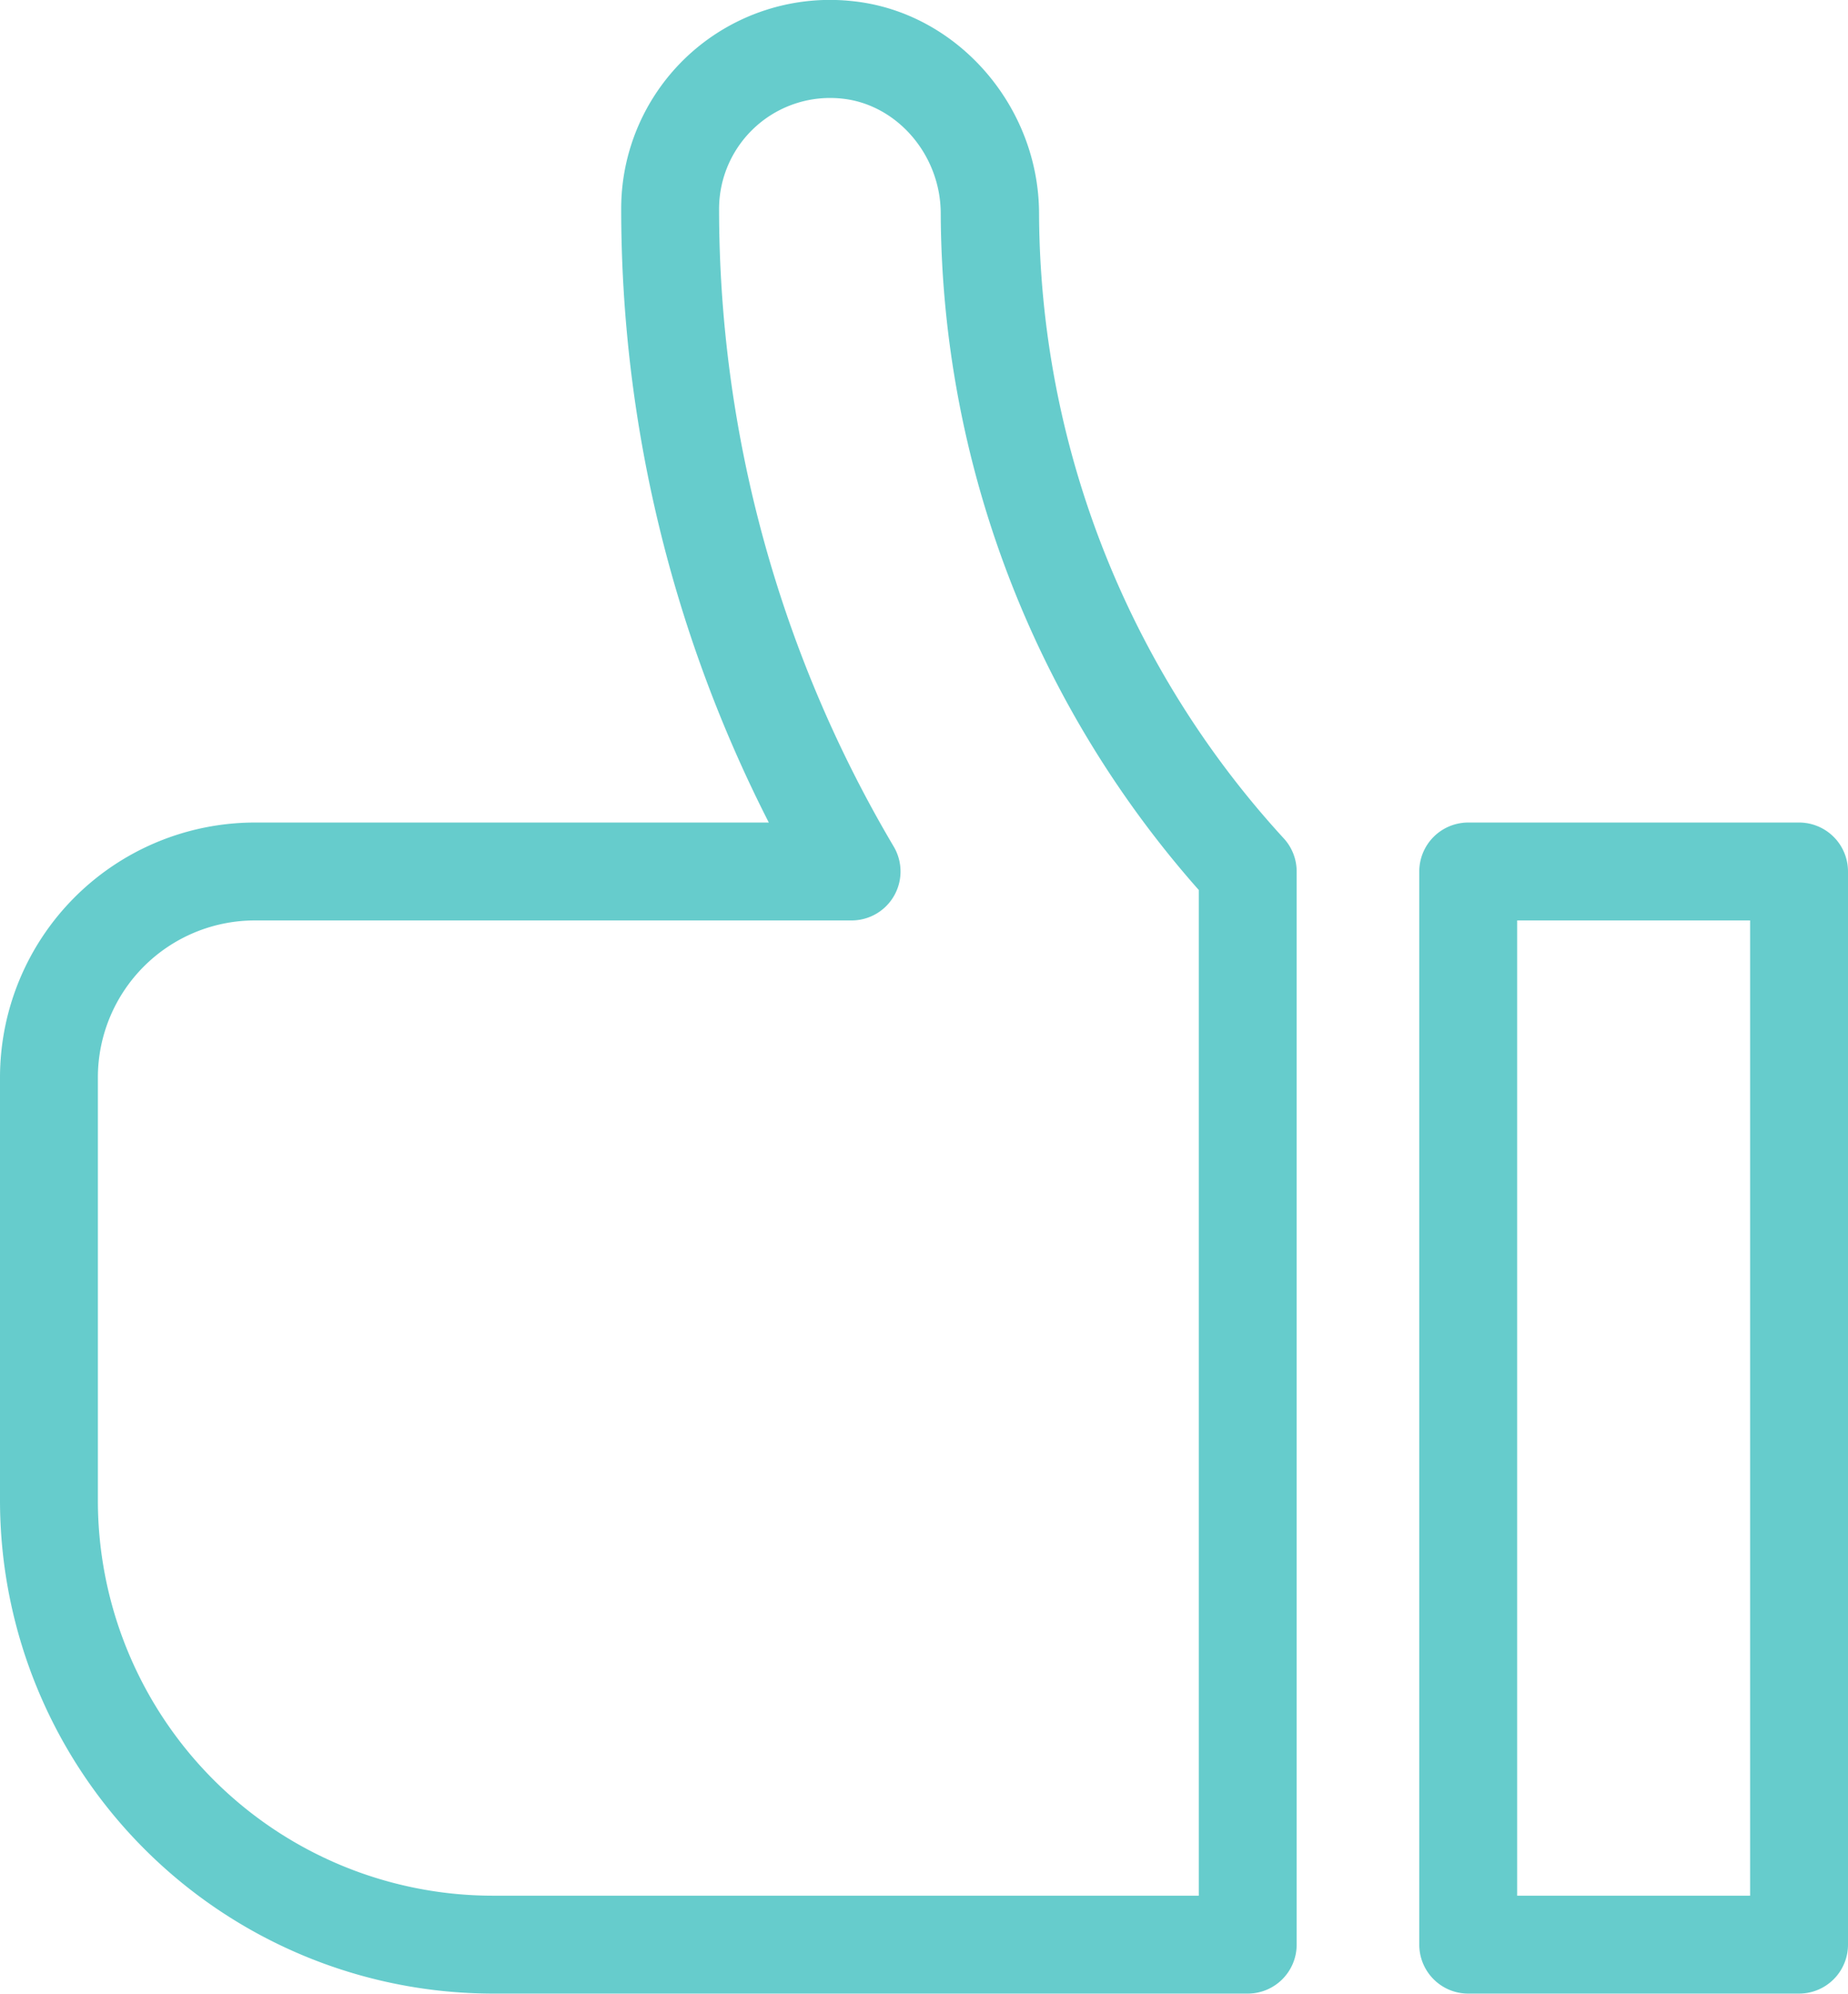
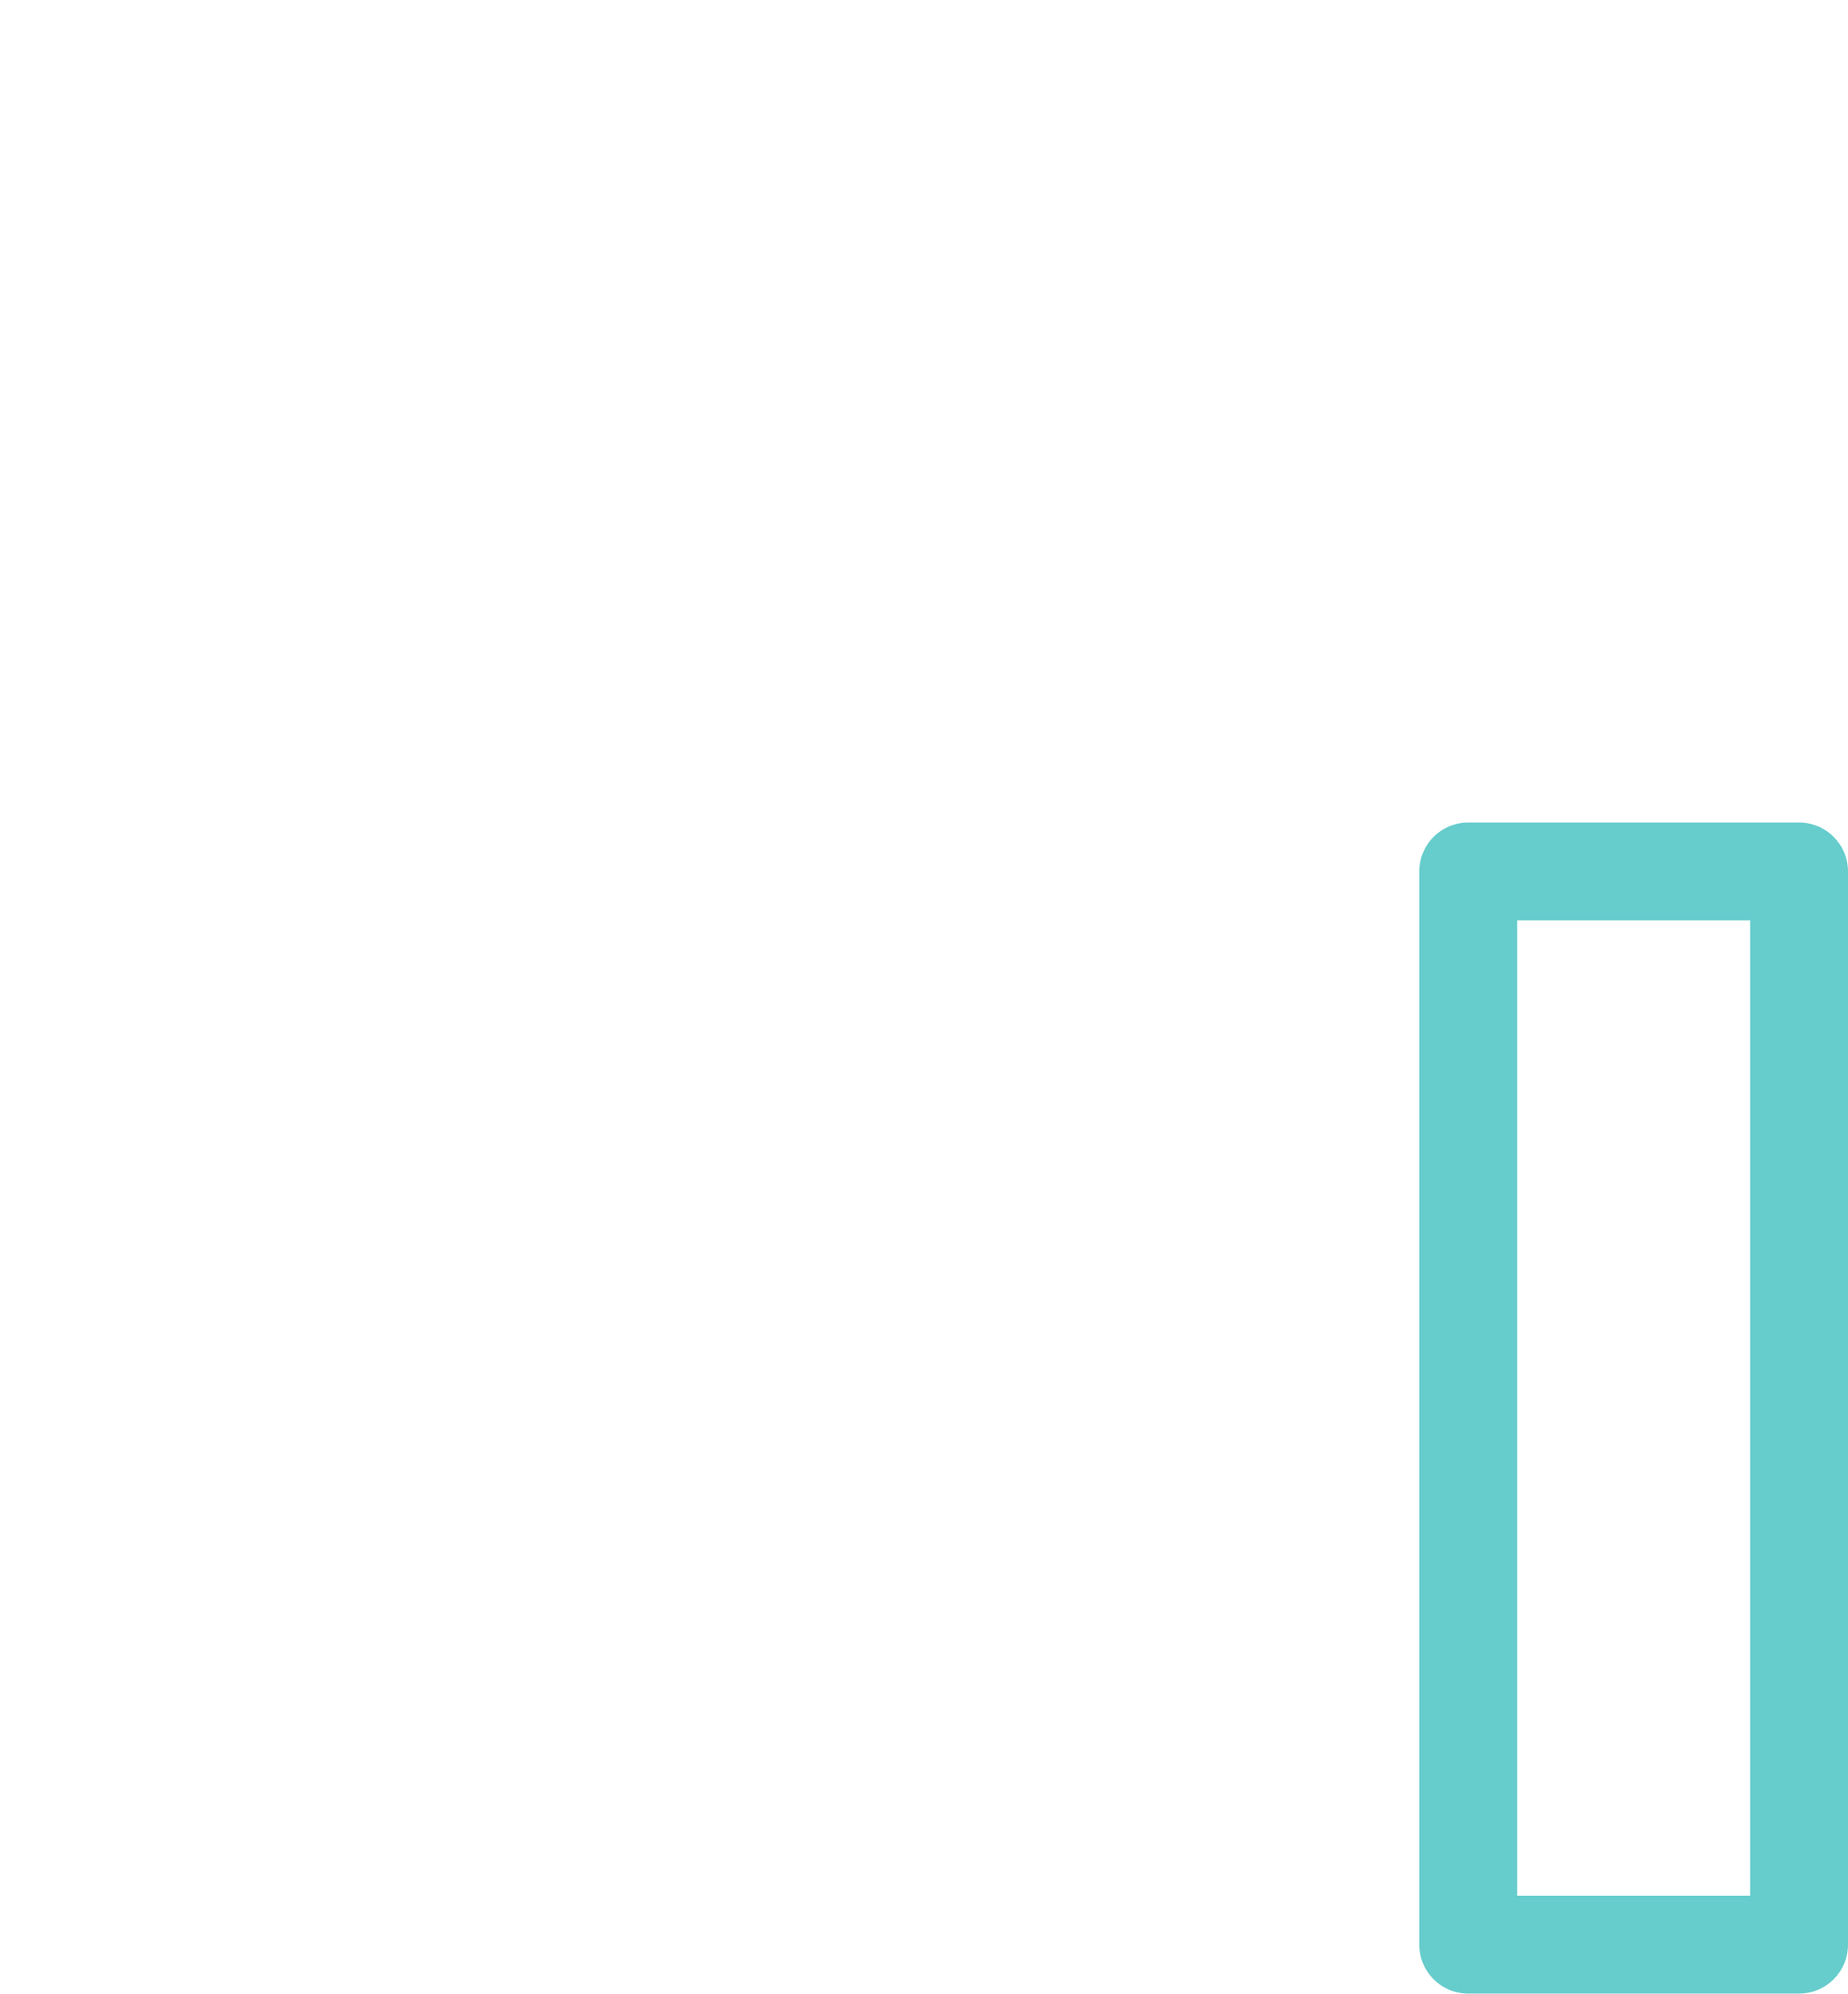
<svg xmlns="http://www.w3.org/2000/svg" viewBox="0 0 207.68 224.03">
  <defs>
    <style>.cls-1{fill:#6cc;}</style>
  </defs>
  <g id="Layer_2" data-name="Layer 2">
    <g id="Layer_2-2" data-name="Layer 2">
-       <path class="cls-1" d="M140.22,224H55.38A55.44,55.44,0,0,1,0,168.66V121.05A28.66,28.66,0,0,1,28.63,92.42H86.4A151.69,151.69,0,0,1,69.81,23.47,23.46,23.46,0,0,1,96,.15c11.59,1.3,20.72,11.75,20.77,23.79A104.43,104.43,0,0,0,144.27,94.2a5.5,5.5,0,0,1,1.45,3.72V218.53A5.5,5.5,0,0,1,140.22,224ZM28.63,103.42A17.65,17.65,0,0,0,11,121.05v47.61A44.42,44.42,0,0,0,55.38,213h79.34V100a115.42,115.42,0,0,1-29-76c0-6.55-4.86-12.22-11-12.91A12.48,12.48,0,0,0,80.81,23.47a140.73,140.73,0,0,0,19.62,71.64,5.5,5.5,0,0,1-4.73,8.31Z" />
-       <path class="cls-1" d="M202.18,224H165a5.5,5.5,0,0,1-5.5-5.5V97.92a5.5,5.5,0,0,1,5.5-5.5h37.18a5.5,5.5,0,0,1,5.5,5.5V218.53A5.5,5.5,0,0,1,202.18,224ZM170.5,213h26.18V103.42H170.5Z" />
+       <path class="cls-1" d="M202.18,224H165a5.5,5.5,0,0,1-5.5-5.5V97.92a5.5,5.5,0,0,1,5.5-5.5h37.18a5.5,5.5,0,0,1,5.5,5.5V218.53A5.5,5.5,0,0,1,202.18,224ZM170.5,213h26.18V103.42H170.5" />
    </g>
  </g>
</svg>